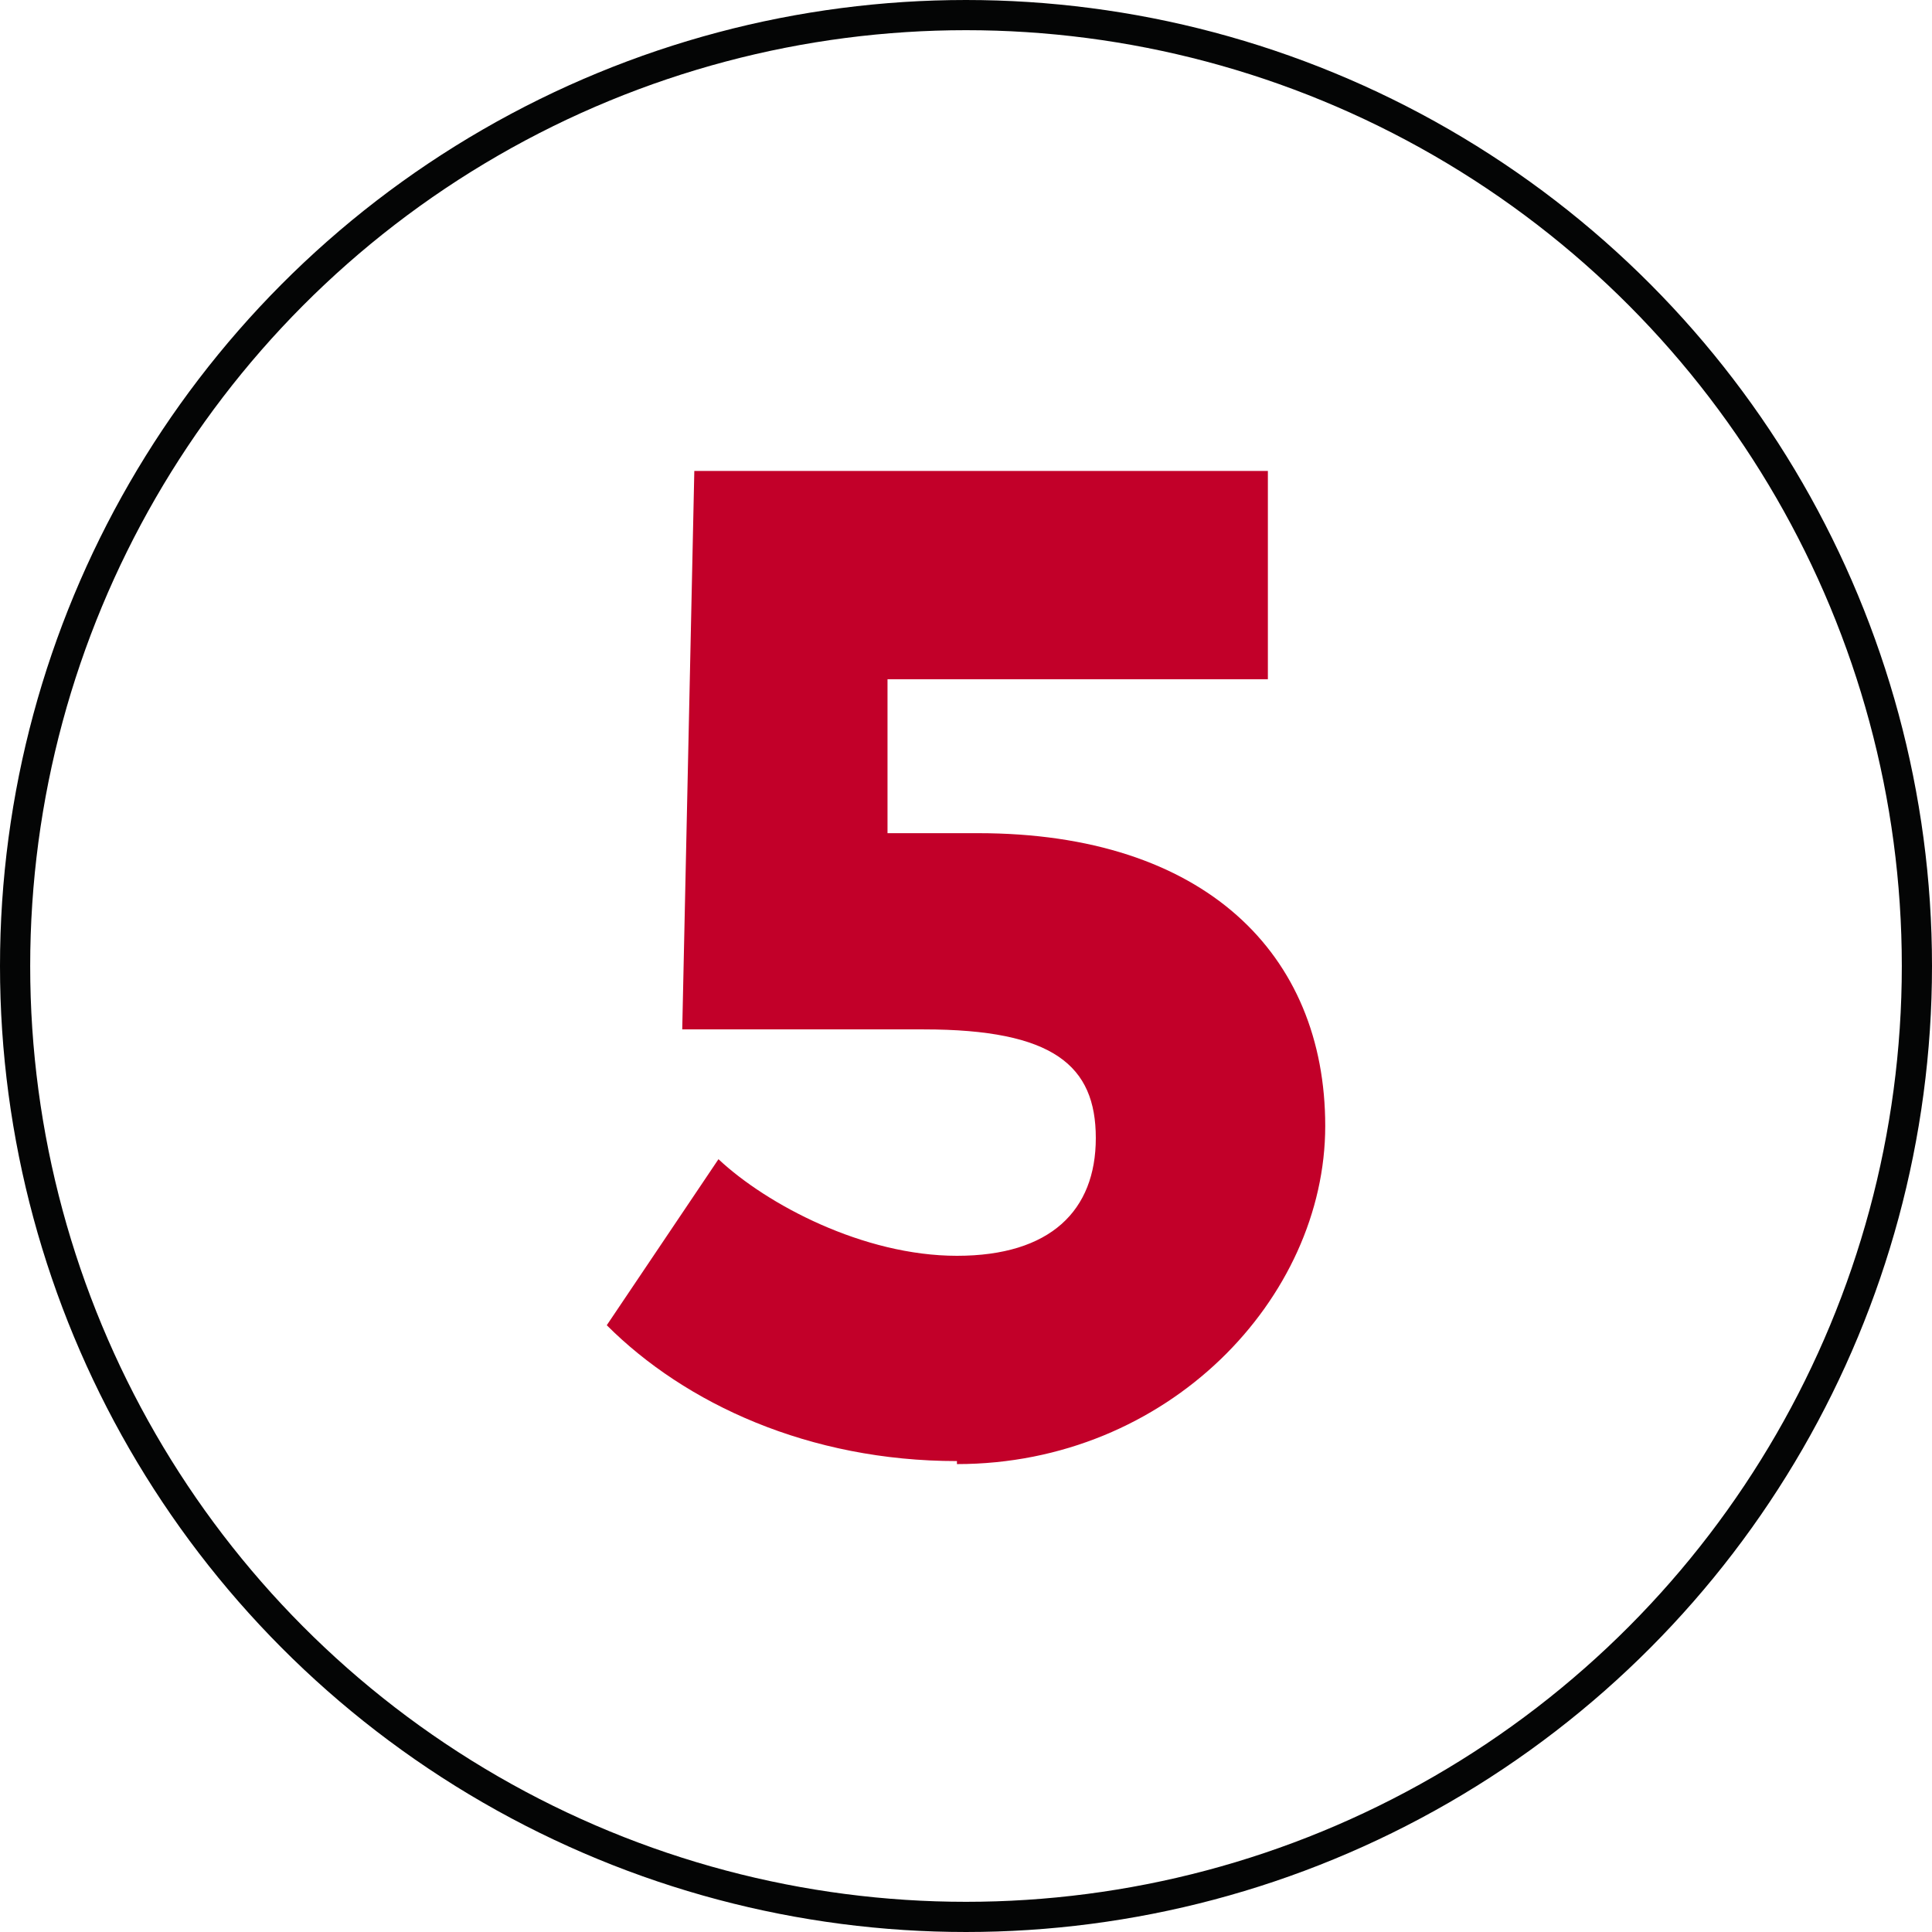
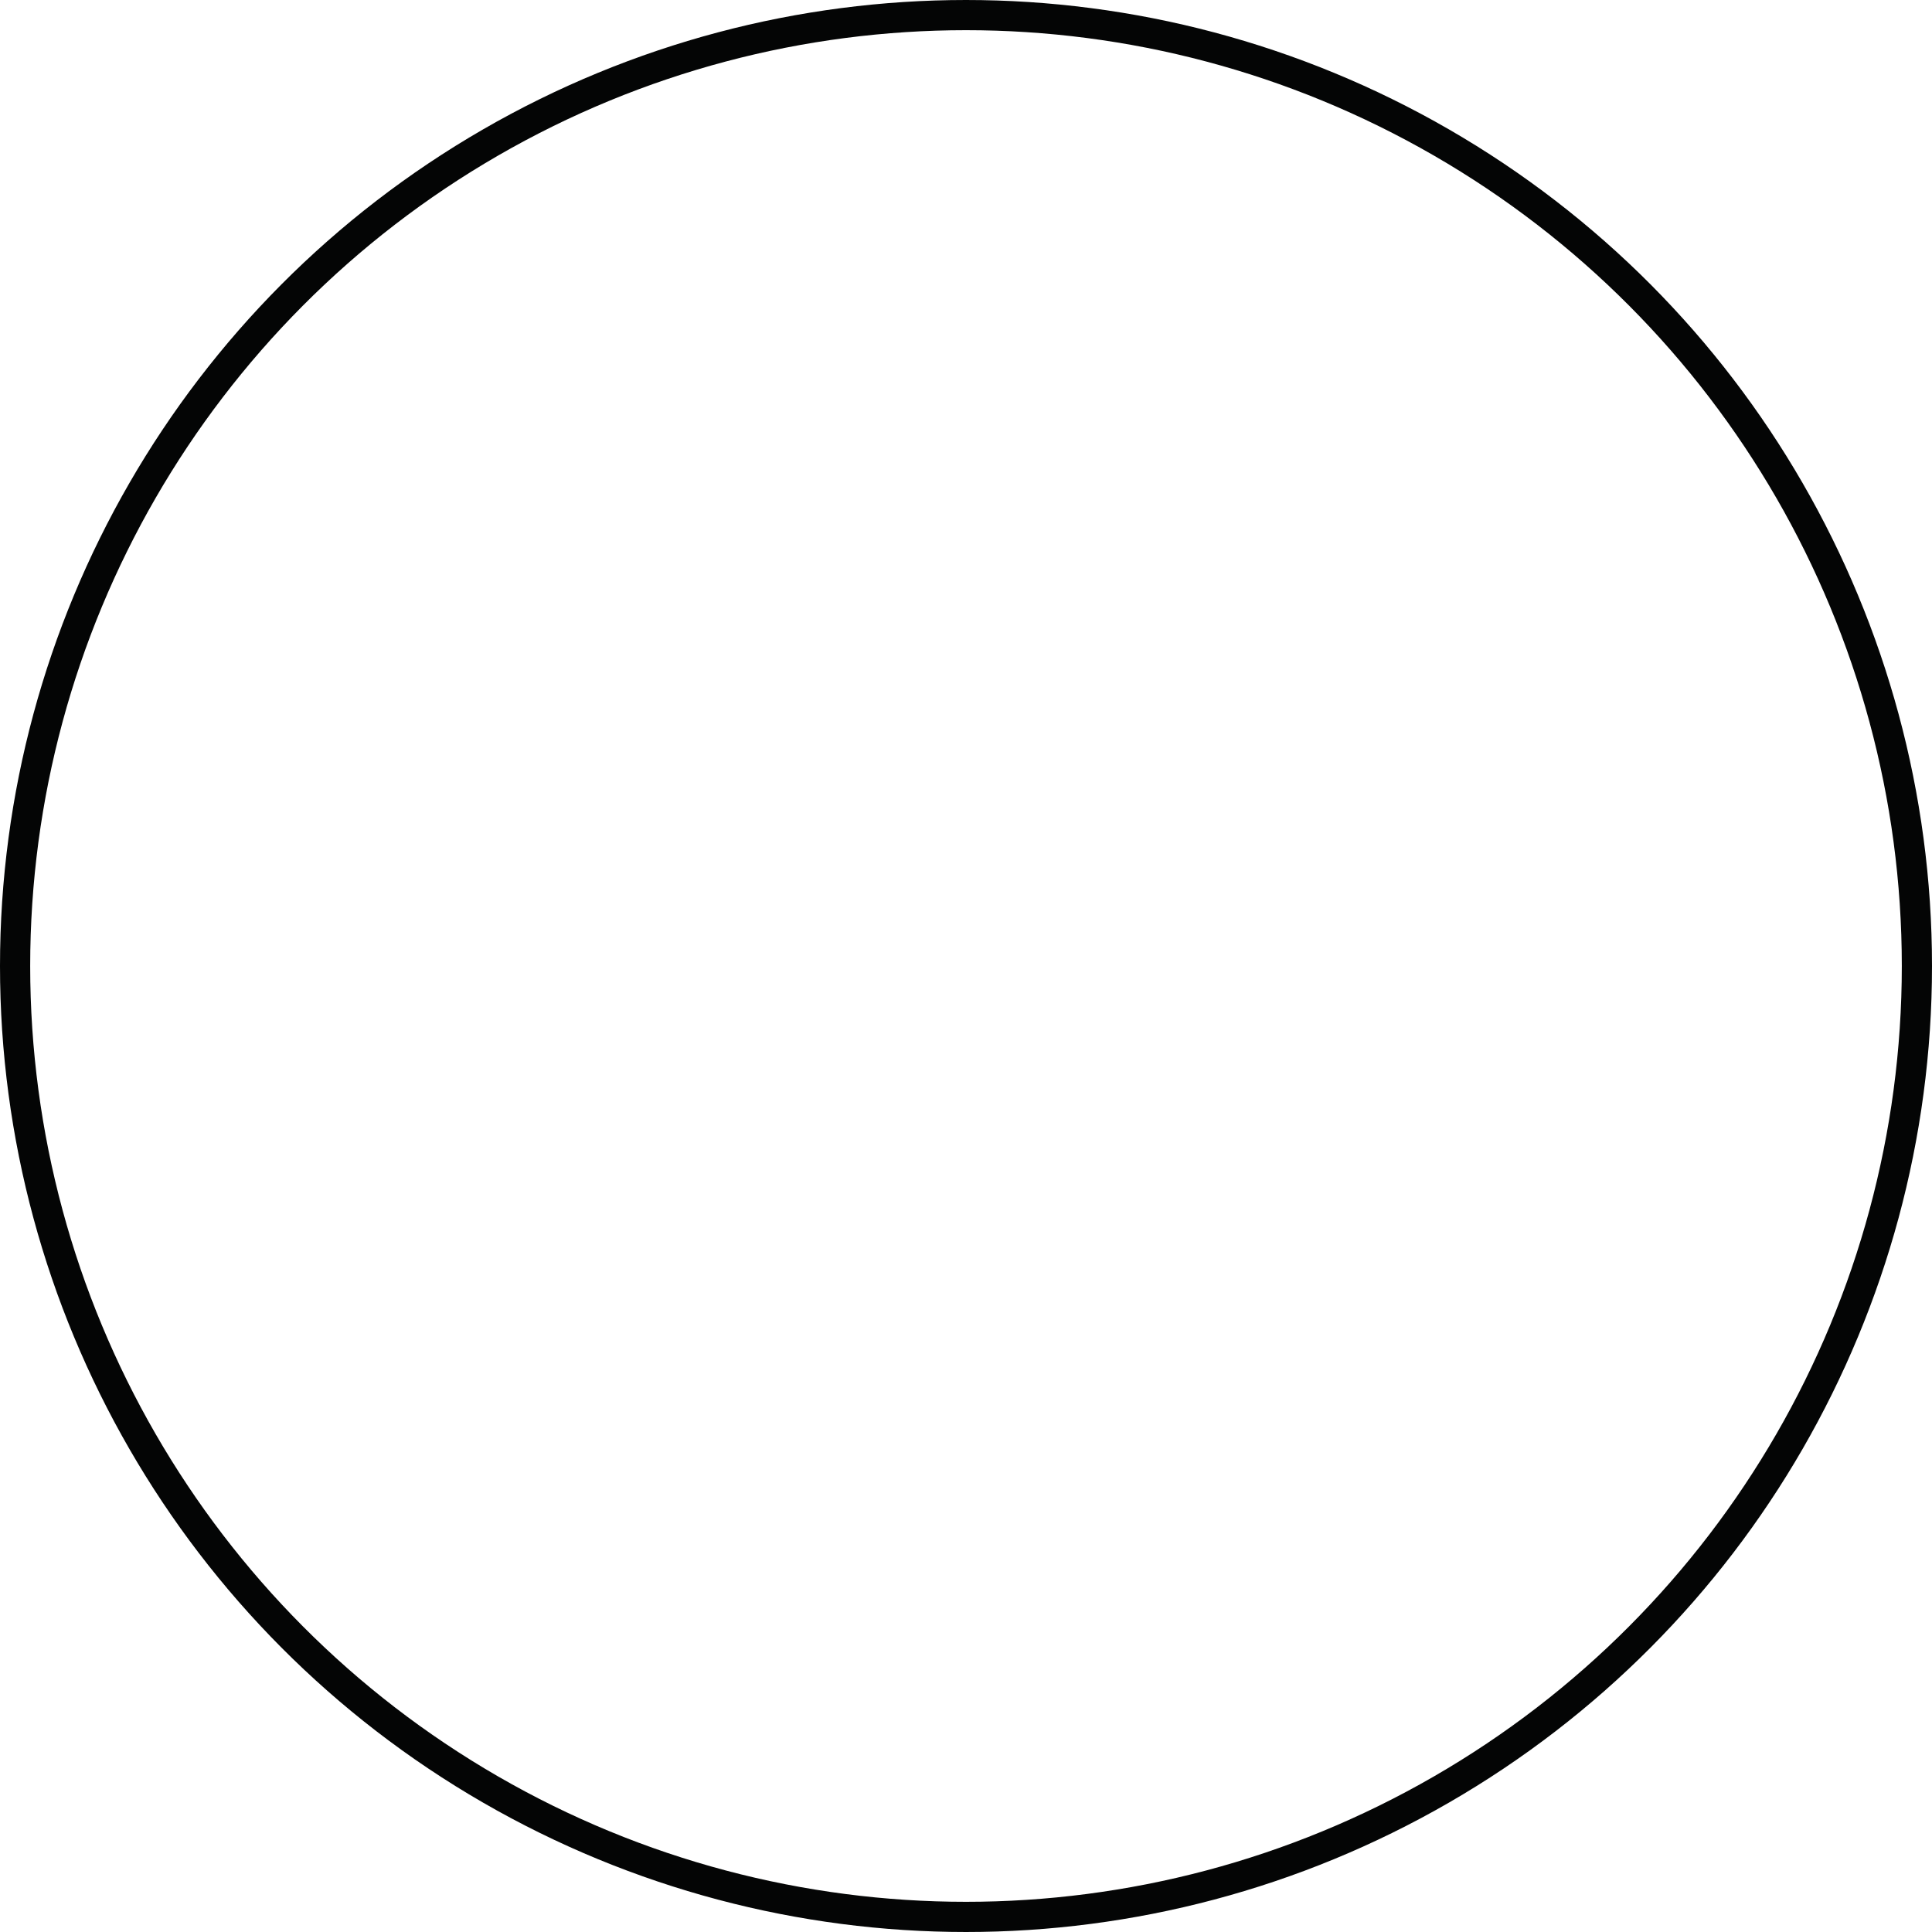
<svg xmlns="http://www.w3.org/2000/svg" version="1.1" viewBox="0 0 64 64">
  <defs>
    <style>
      .cls-1 {
        fill: #c20029;
        stroke-width: 0px;
      }

      .cls-2 {
        fill: none;
        stroke: #040505;
      }

      .cls-3 {
        display: none;
      }
    </style>
  </defs>
  <g id="_5" data-name="5">
    <circle class="cls-2" cx="32" cy="32" r="31.5" />
-     <path class="cls-1" d="M31.7,48.4c-4.9,0-9-1.9-11.6-4.5l3.7-5.5c1.6,1.5,4.8,3.2,7.9,3.2s4.6-1.5,4.6-3.9-1.4-3.6-5.7-3.6h-8l.4-18.5h19v6.9h-12.6v5.1c-.1,0,3,0,3,0,7.5,0,11.5,4,11.5,9.7s-5.2,11.2-12.2,11.2Z" />
  </g>
  <g id="_4" data-name="4" class="cls-3">
    <circle class="cls-2" cx="32" cy="32" r="31.5" />
-     <path class="cls-1" d="M40.8,48.1h-7.5v-5.5h-14.2v-5.2l10.5-21.5h8.2l-9.8,19.8h5.3v-3.3l2.5-5.2h5v8.5h4v6.9h-4v5.5Z" />
  </g>
  <g id="_3" data-name="3" class="cls-3">
    <circle class="cls-2" cx="32" cy="32" r="31.5" />
-     <path class="cls-1" d="M31.5,48.7c-4.9,0-8.9-1.7-11.4-4.7l4.3-4.9c1.8,1.9,4.2,2.9,6.8,2.9s5-1.1,5-3.5-2.5-3.4-5.6-3.4h-3.6v-6.6h3.7c2.8,0,4.9-1.1,4.9-3.3s-1.9-3.2-4.5-3.2-5.1,1.4-6.5,3.1l-4.3-4.9c2.4-2.8,5.9-4.9,11.1-4.9s11.9,3.7,11.9,9.3-1.7,5.9-4.7,7.3c3.4,1.4,5.3,3.9,5.3,7.3,0,6.4-6,9.5-12.4,9.5Z" />
  </g>
  <g id="_2" data-name="2" class="cls-3">
    <circle class="cls-2" cx="32" cy="32" r="31.5" />
-     <path class="cls-1" d="M43.8,48.4h-22v-5.8l11.2-10.9c1.6-1.5,2.4-3.1,2.4-4.9s-1.8-4-4.2-4-4.8,1.7-6.6,3.6l-4.4-5.1c2-2.4,5.6-5.7,11.8-5.7s11.2,4.1,11.2,10.4-1.5,6.3-4.8,9.6l-5.8,5.8h11.4v6.9Z" />
+     <path class="cls-1" d="M43.8,48.4h-22v-5.8l11.2-10.9c1.6-1.5,2.4-3.1,2.4-4.9s-1.8-4-4.2-4-4.8,1.7-6.6,3.6l-4.4-5.1s11.2,4.1,11.2,10.4-1.5,6.3-4.8,9.6l-5.8,5.8h11.4v6.9Z" />
  </g>
  <g id="_1" data-name="1" class="cls-3">
    <circle class="cls-2" cx="32" cy="32" r="31.5" />
    <path class="cls-1" d="M42.8,48.4h-21.3v-7.1h7.1v-15.7l-7.4,2.6v-7.3l14.8-5.2v25.6h6.8v7.1Z" />
  </g>
</svg>